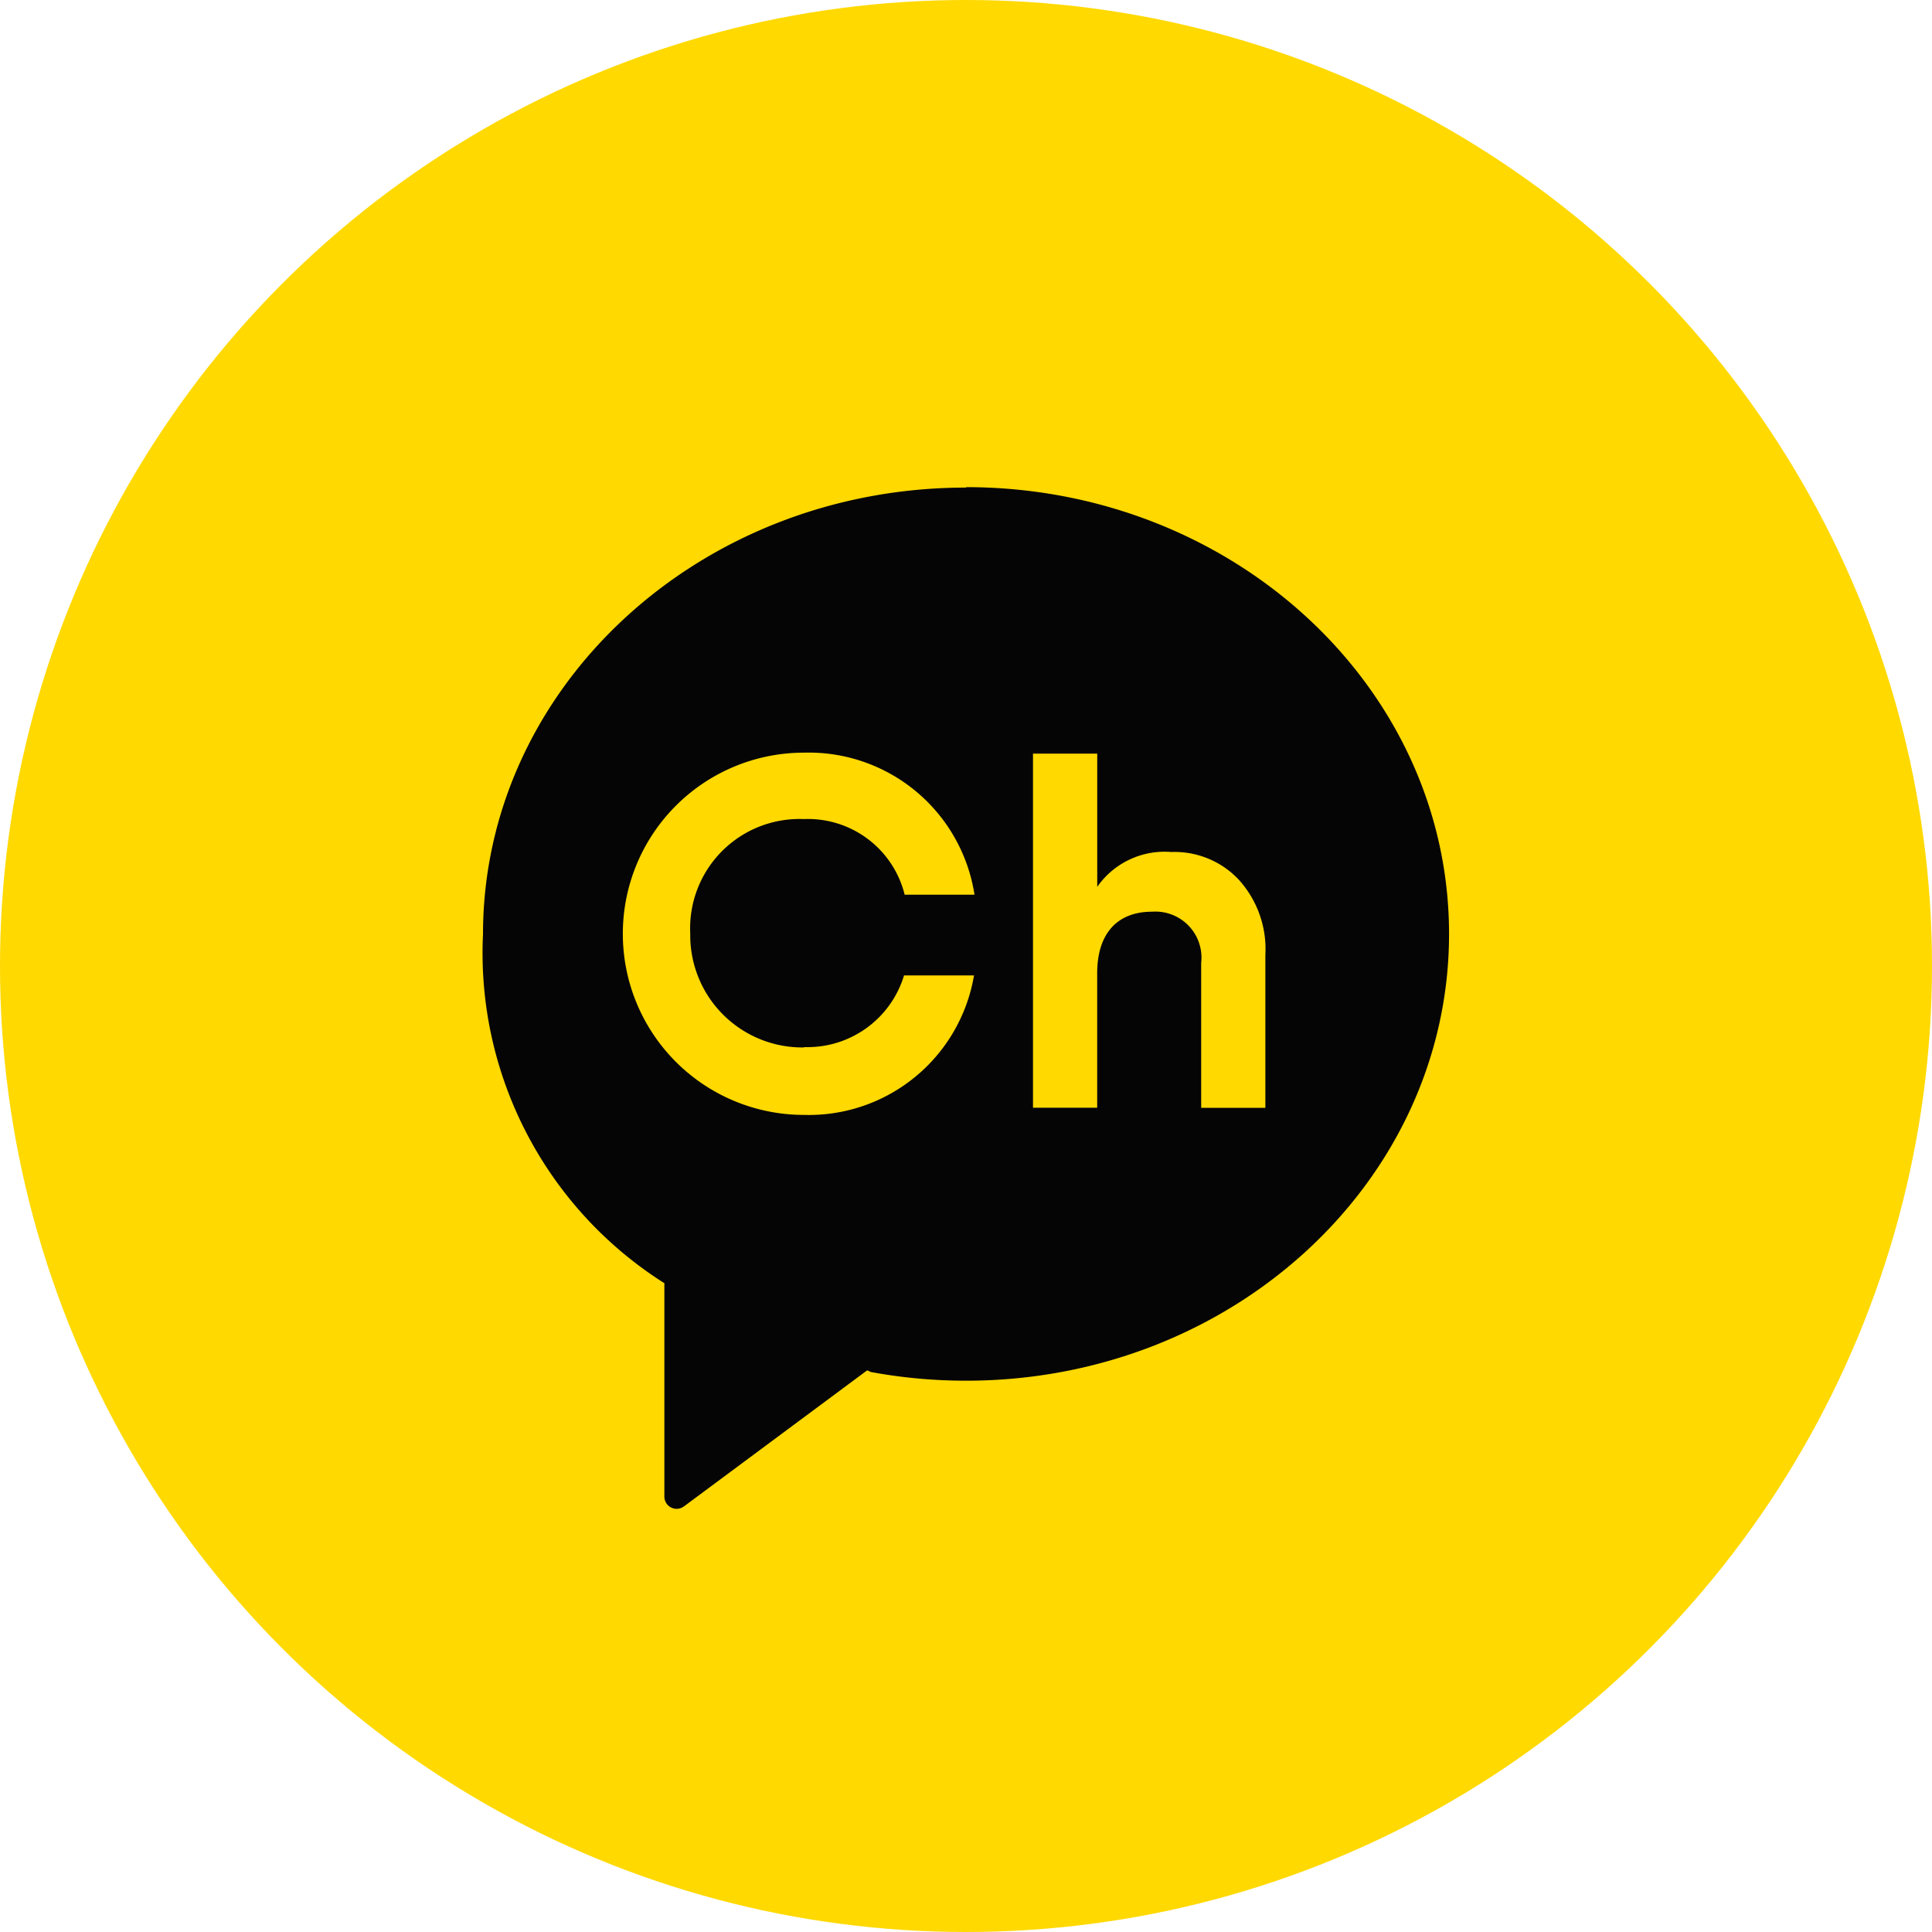
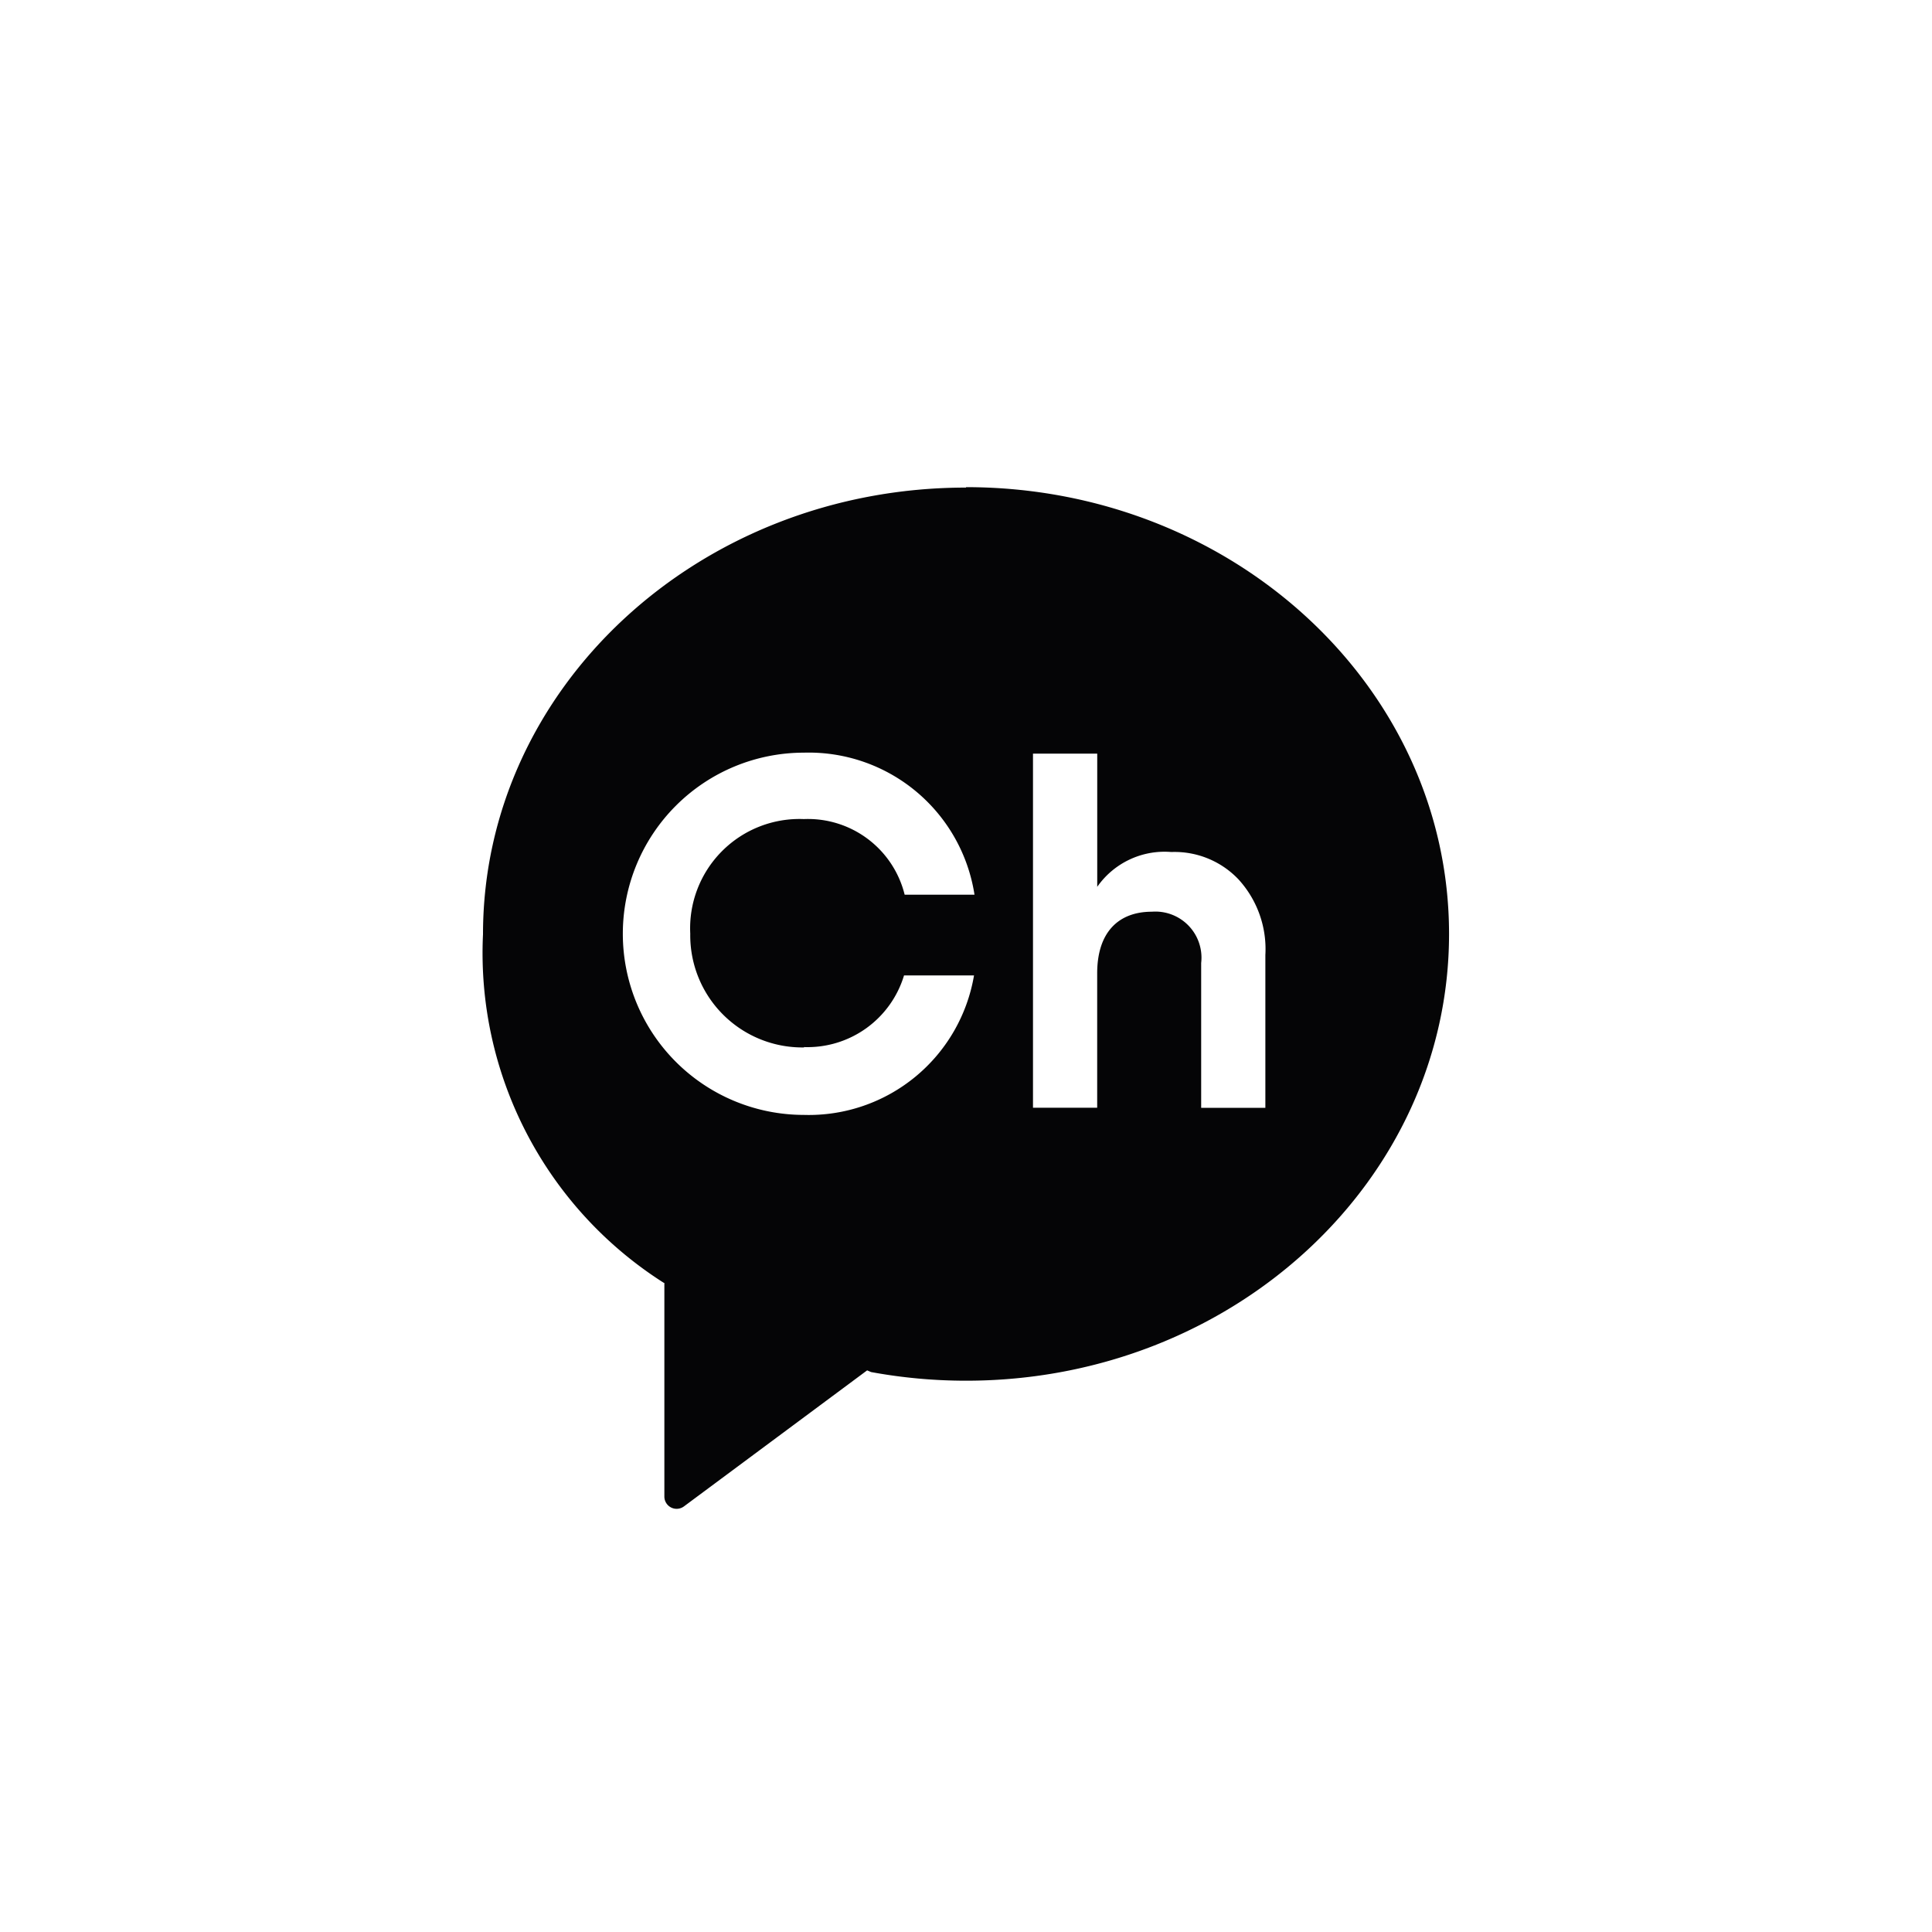
<svg xmlns="http://www.w3.org/2000/svg" width="40" height="40" viewBox="0 0 40 40">
  <g transform="translate(-1822 -320)">
-     <circle data-name="타원 2" cx="20" cy="20" r="20" transform="translate(1822 320)" style="fill:#ffd900" />
    <path data-name="패스 19583" d="M133.283 119.5c-5.524 0-10 4.141-10 9.25a8.09 8.09 0 0 0 3.745 7.216h.01v4.427a.254.254 0 0 0 .406.2l3.792-2.816.082.035a10.852 10.852 0 0 0 1.966.179c5.523 0 10-4.141 10-9.25s-4.477-9.25-10-9.25m-3.352 11.593A2.089 2.089 0 0 0 132 129.6h1.449a3.469 3.469 0 0 1-3.521 2.888 3.749 3.749 0 1 1 0-7.5 3.473 3.473 0 0 1 3.531 2.941h-1.446a2.062 2.062 0 0 0-2.086-1.566 2.264 2.264 0 0 0-2.353 2.374 2.321 2.321 0 0 0 2.353 2.354m9.554 1.251h-1.329v-3a.954.954 0 0 0-1.02-1.061c-.69 0-1.133.422-1.133 1.277v2.781h-1.329v-7.331H136v2.758a1.7 1.7 0 0 1 1.534-.721 1.823 1.823 0 0 1 1.39.566 2.139 2.139 0 0 1 .557 1.566z" transform="translate(1708.717 210.595)" style="fill:#050506" />
  </g>
</svg>